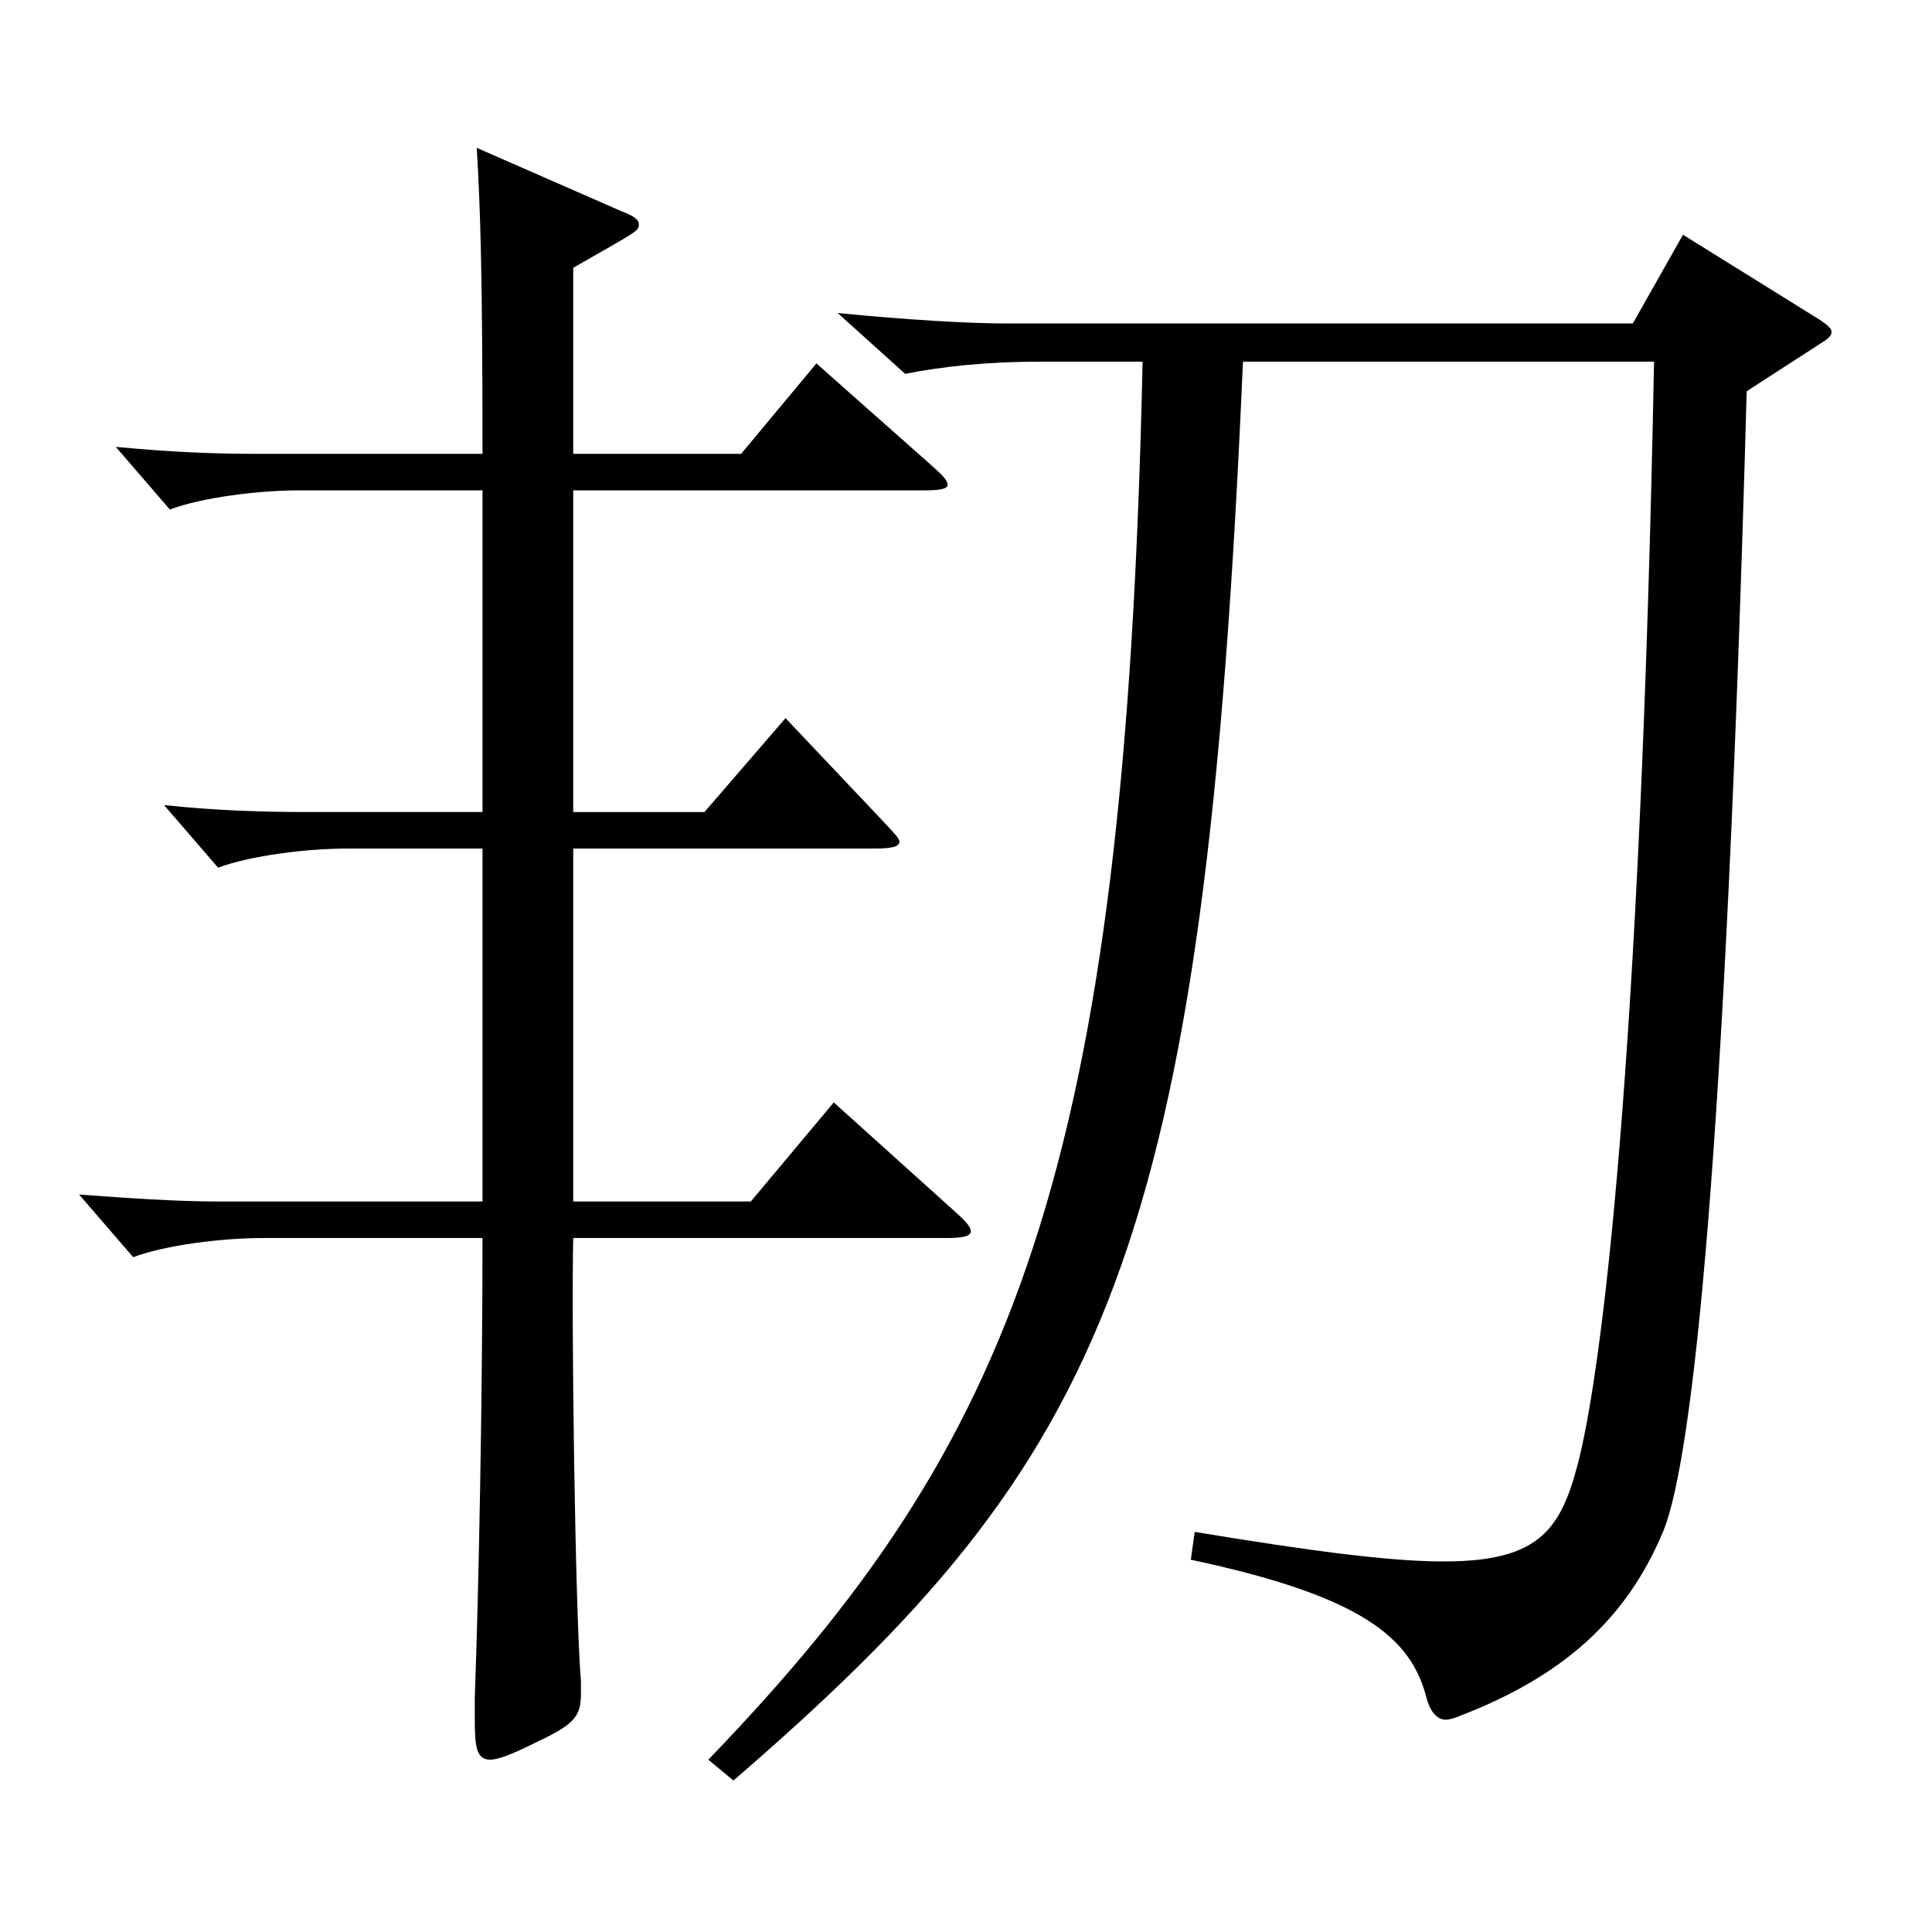
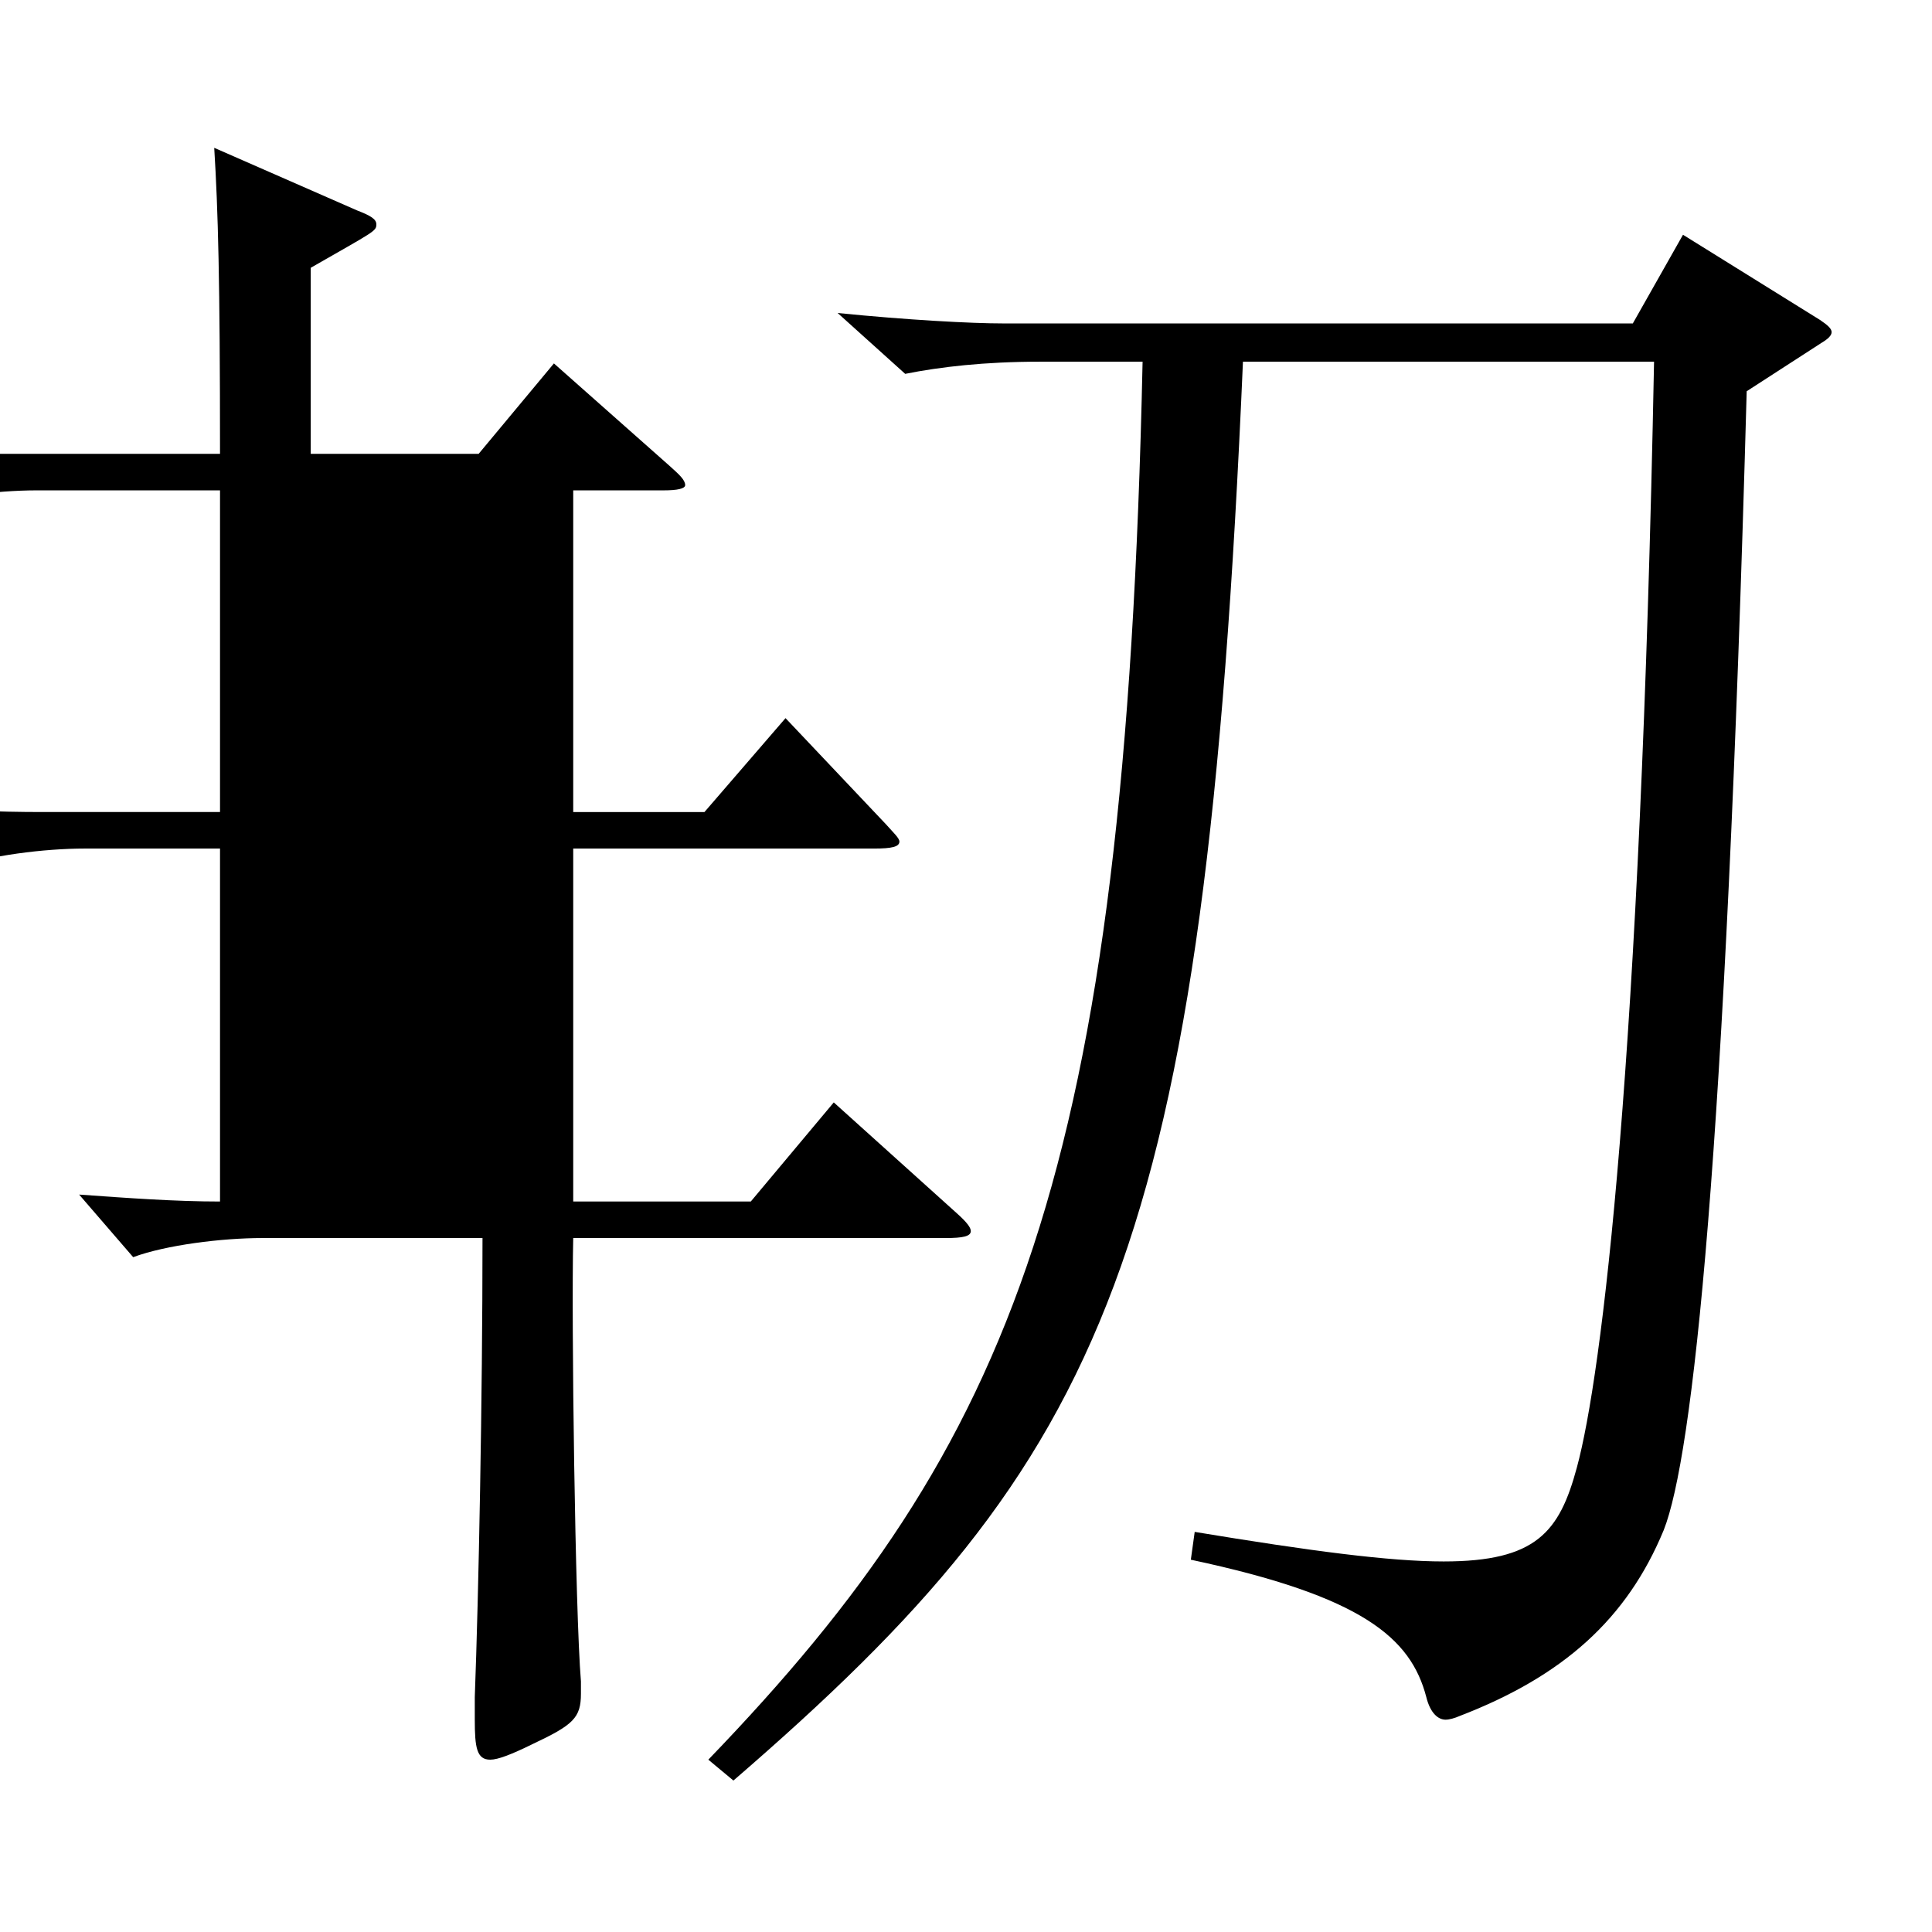
<svg xmlns="http://www.w3.org/2000/svg" version="1.1" id="图层_1" x="0px" y="0px" width="1000px" height="1000px" viewBox="0 0 1000 1000" enable-background="new 0 0 1000 1000" xml:space="preserve">
-   <path d="M296.699,621.905h91.907l42.957-51.299l63.936,57.6c4.995,4.499,6.992,7.199,6.992,8.999c0,2.7-3.995,3.601-12.986,3.601  H296.699c-0.999,42.3,0.999,193.498,3.996,229.498v6.3c0,12.601-3.996,16.2-24.975,26.101c-10.989,5.399-17.982,8.1-21.979,8.1  c-6.993,0-7.992-6.3-7.992-20.7v-11.699c1.998-53.1,3.996-153.899,3.996-237.599H135.861c-20.979,0-49.95,3.6-66.933,9.899  l-27.972-32.399c24.975,1.8,49.949,3.6,72.927,3.6h135.862V439.207h-69.929c-20.979,0-49.95,3.6-66.933,9.899l-27.972-32.399  c24.975,2.7,49.949,3.6,72.926,3.6h91.907V253.809h-94.904c-20.979,0-49.949,3.6-66.933,9.899l-27.972-32.399  c28.971,2.699,49.95,3.6,72.927,3.6h116.882c0-89.999-0.999-125.999-2.997-158.398l73.926,32.399c6.993,2.7,9.99,4.5,9.99,7.2  c0,3.6-0.999,3.6-33.966,22.5v96.299h86.912l38.961-46.8l59.939,53.1c4.995,4.5,7.992,7.2,7.992,9.9c0,1.8-3.996,2.7-10.989,2.7  H296.699v166.498h67.932l41.957-48.6l51.948,54.9c3.996,4.499,6.993,7.199,6.993,8.999c0,2.7-3.996,3.601-12.987,3.601H296.699  V621.905z M643.35,187.209c-19.979,462.597-69.93,566.996-263.734,734.395l-12.986-10.8  C524.47,747.005,582.411,607.506,591.402,187.209h-52.947c-28.971,0-51.947,2.699-69.929,6.3l-34.965-31.5  c35.963,3.6,68.93,5.4,85.913,5.4h325.672l25.974-45.9l70.929,44.1c3.996,2.7,5.993,4.5,5.993,6.301c0,1.8-1.997,3.6-4.994,5.399  l-38.961,25.2c-10.989,398.697-27.972,551.696-42.957,589.496c-18.98,45.899-51.947,75.599-105.893,96.299  c-1.998,0.9-4.995,1.8-6.993,1.8c-3.996,0-7.992-3.6-9.99-11.699c-7.992-30.601-32.967-52.2-121.877-71.1l1.998-14.4  c59.939,9.9,100.898,15.3,128.87,15.3c47.951,0,59.939-15.3,68.931-48.6c12.986-47.699,32.967-209.698,39.959-572.396H643.35z" />
+   <path d="M296.699,621.905h91.907l42.957-51.299l63.936,57.6c4.995,4.499,6.992,7.199,6.992,8.999c0,2.7-3.995,3.601-12.986,3.601  H296.699c-0.999,42.3,0.999,193.498,3.996,229.498v6.3c0,12.601-3.996,16.2-24.975,26.101c-10.989,5.399-17.982,8.1-21.979,8.1  c-6.993,0-7.992-6.3-7.992-20.7v-11.699c1.998-53.1,3.996-153.899,3.996-237.599H135.861c-20.979,0-49.95,3.6-66.933,9.899  l-27.972-32.399c24.975,1.8,49.949,3.6,72.927,3.6V439.207h-69.929c-20.979,0-49.95,3.6-66.933,9.899l-27.972-32.399  c24.975,2.7,49.949,3.6,72.926,3.6h91.907V253.809h-94.904c-20.979,0-49.949,3.6-66.933,9.899l-27.972-32.399  c28.971,2.699,49.95,3.6,72.927,3.6h116.882c0-89.999-0.999-125.999-2.997-158.398l73.926,32.399c6.993,2.7,9.99,4.5,9.99,7.2  c0,3.6-0.999,3.6-33.966,22.5v96.299h86.912l38.961-46.8l59.939,53.1c4.995,4.5,7.992,7.2,7.992,9.9c0,1.8-3.996,2.7-10.989,2.7  H296.699v166.498h67.932l41.957-48.6l51.948,54.9c3.996,4.499,6.993,7.199,6.993,8.999c0,2.7-3.996,3.601-12.987,3.601H296.699  V621.905z M643.35,187.209c-19.979,462.597-69.93,566.996-263.734,734.395l-12.986-10.8  C524.47,747.005,582.411,607.506,591.402,187.209h-52.947c-28.971,0-51.947,2.699-69.929,6.3l-34.965-31.5  c35.963,3.6,68.93,5.4,85.913,5.4h325.672l25.974-45.9l70.929,44.1c3.996,2.7,5.993,4.5,5.993,6.301c0,1.8-1.997,3.6-4.994,5.399  l-38.961,25.2c-10.989,398.697-27.972,551.696-42.957,589.496c-18.98,45.899-51.947,75.599-105.893,96.299  c-1.998,0.9-4.995,1.8-6.993,1.8c-3.996,0-7.992-3.6-9.99-11.699c-7.992-30.601-32.967-52.2-121.877-71.1l1.998-14.4  c59.939,9.9,100.898,15.3,128.87,15.3c47.951,0,59.939-15.3,68.931-48.6c12.986-47.699,32.967-209.698,39.959-572.396H643.35z" />
</svg>